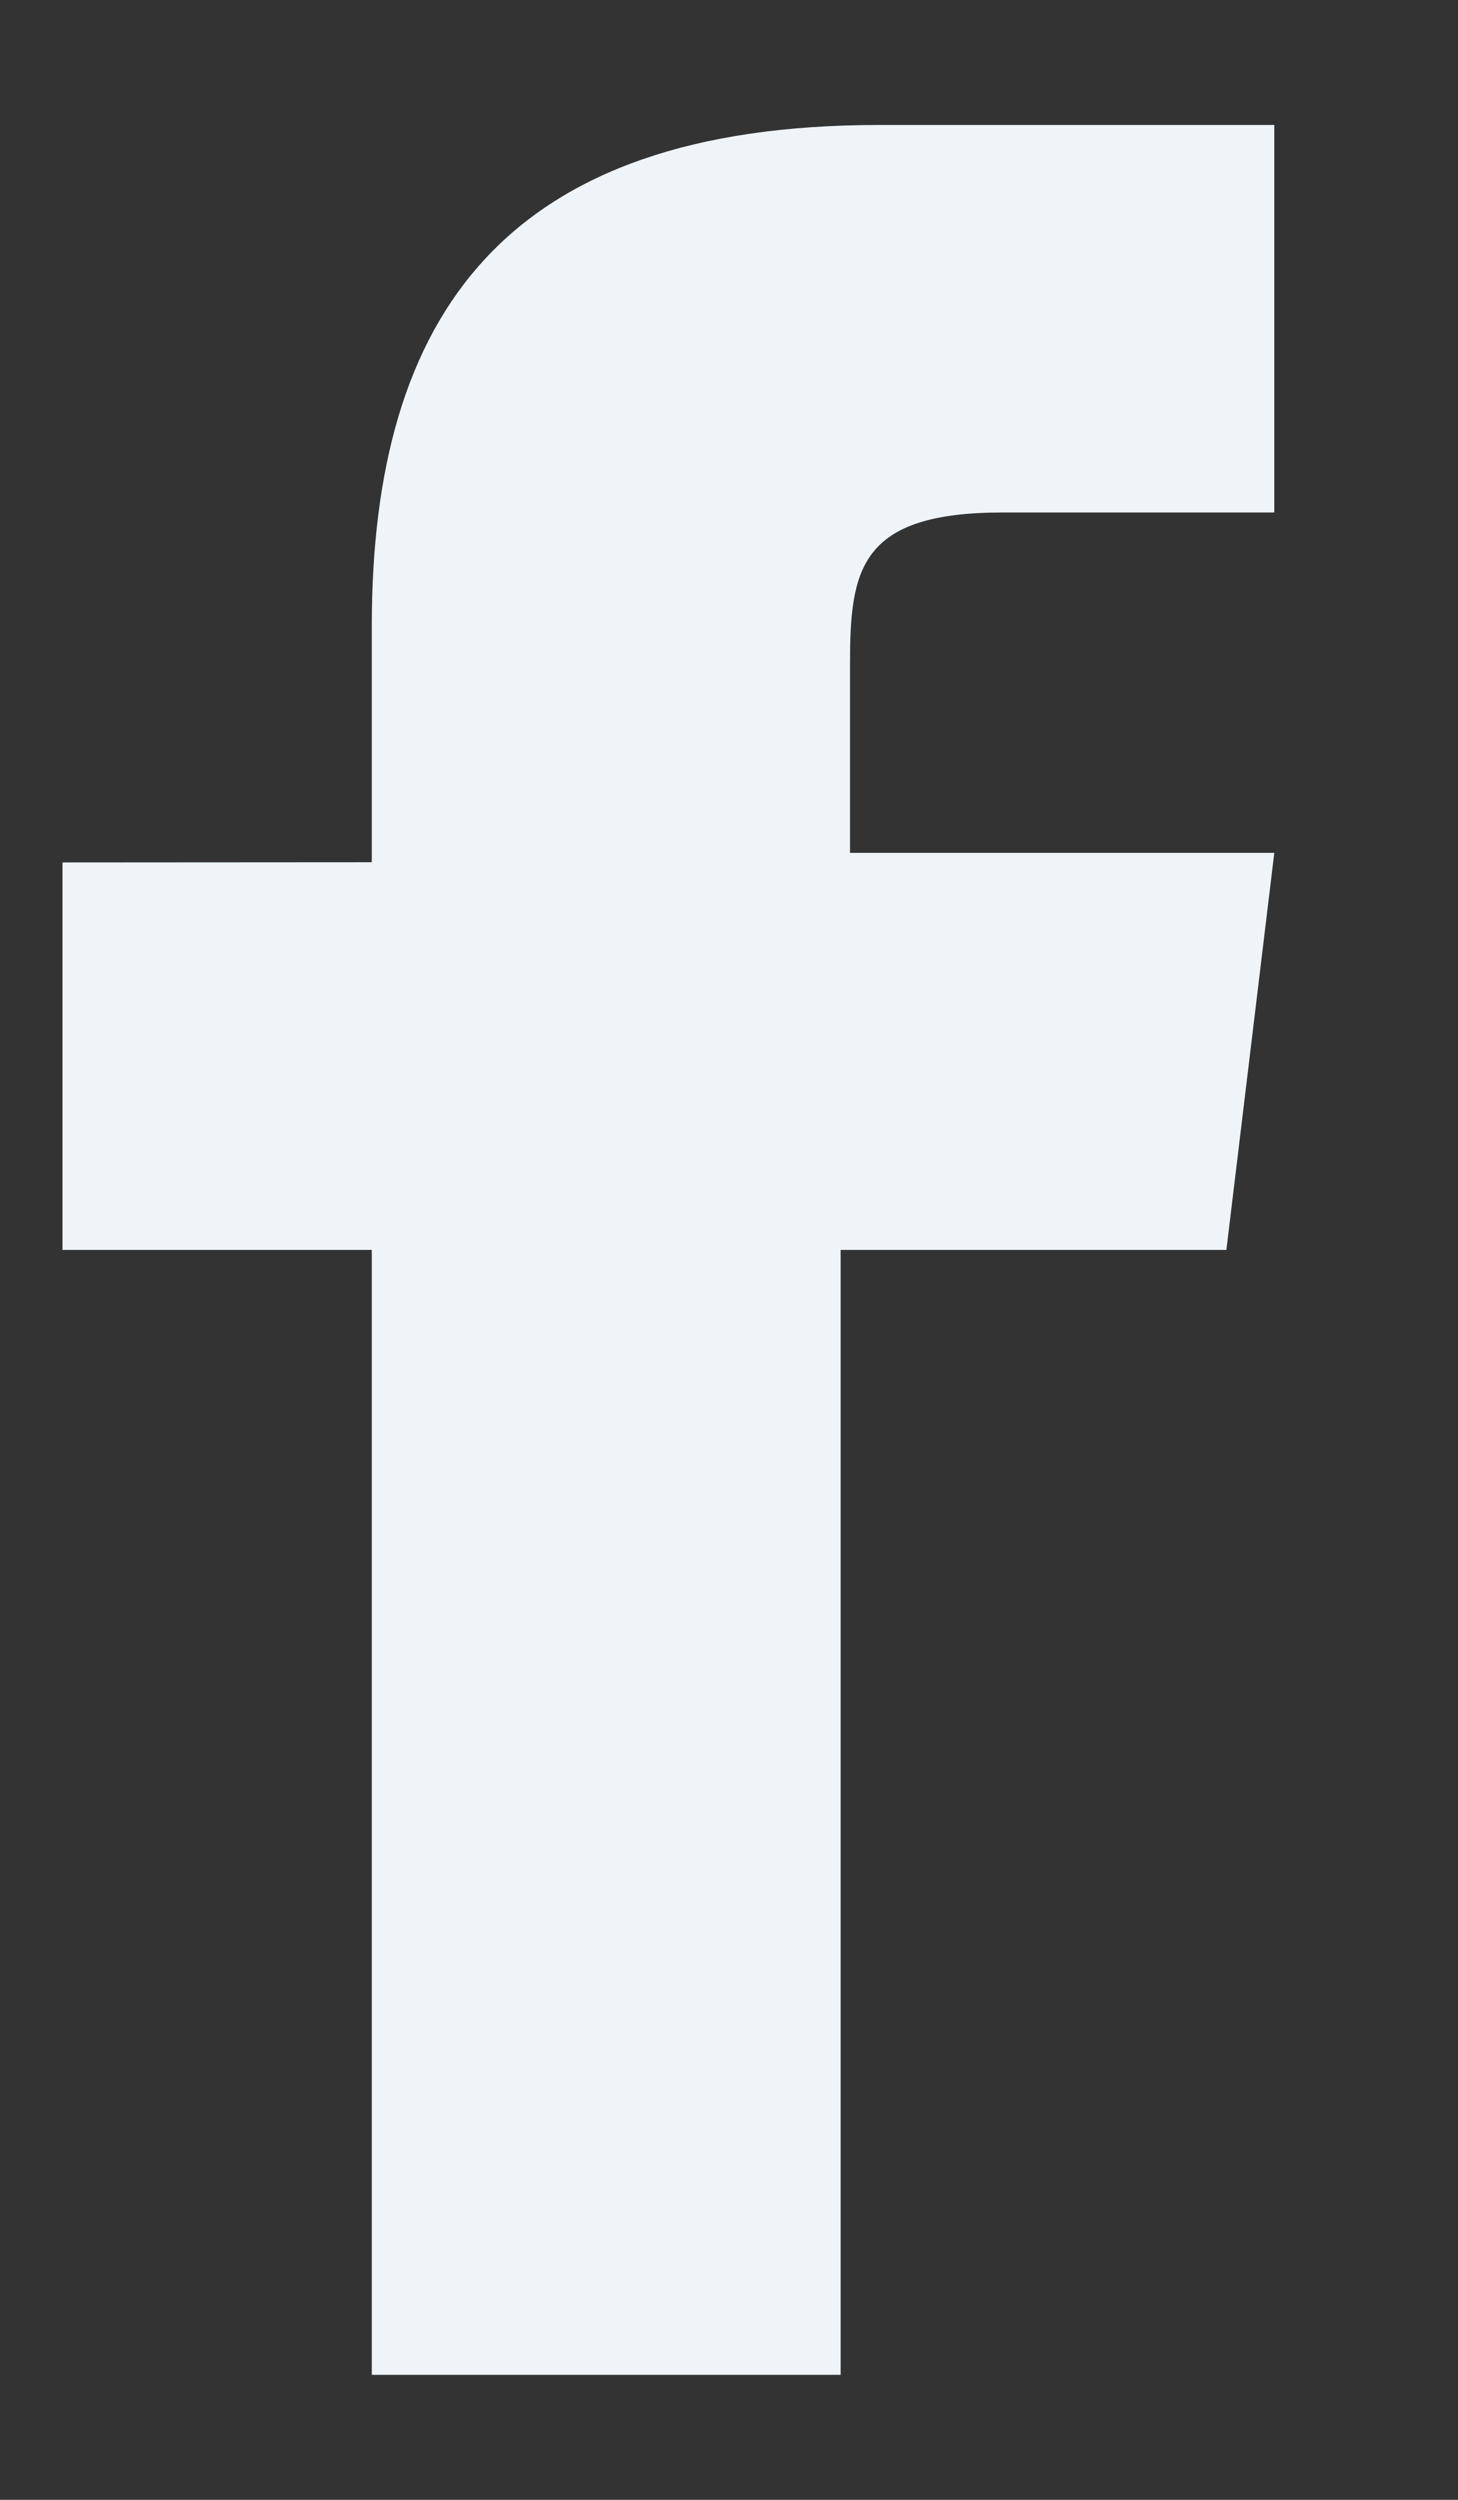
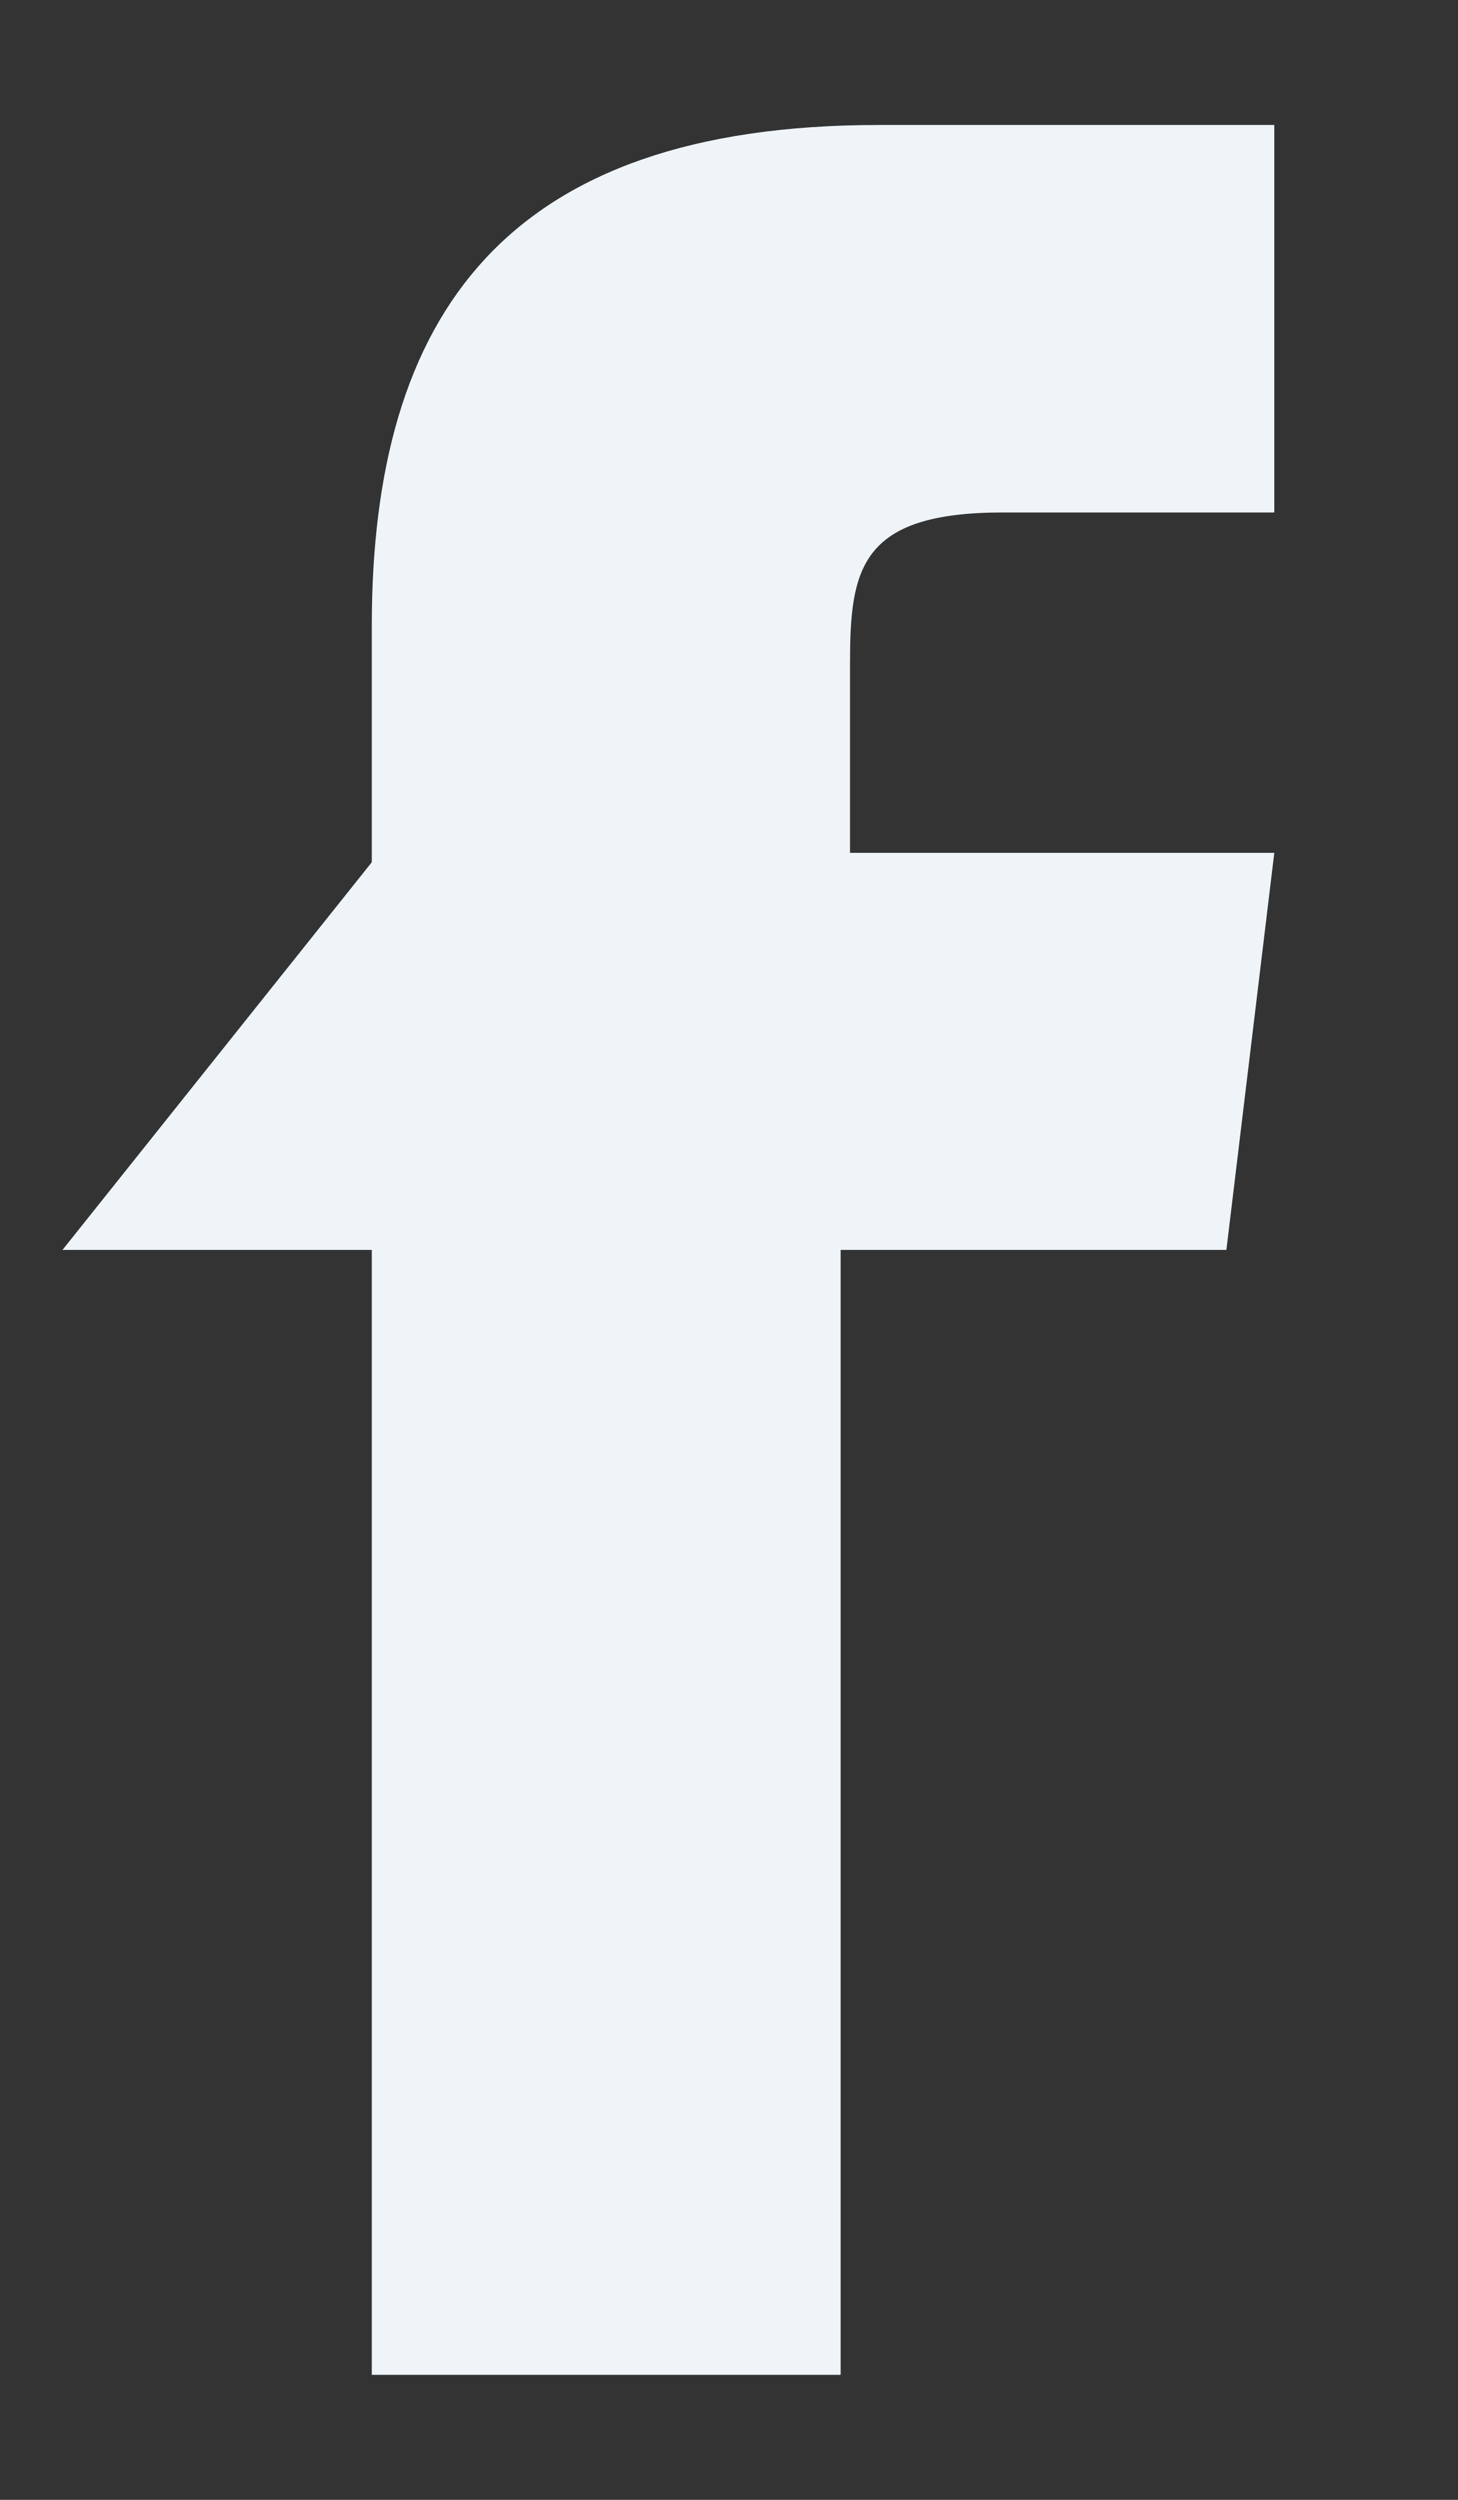
<svg xmlns="http://www.w3.org/2000/svg" width="7px" height="12px" viewBox="0 0 7 12" version="1.1">
  <rect x="0" y="0" width="7" height="12" fill="#333333" stroke="none" />
  <title>Facebook</title>
  <desc>Created with Sketch.</desc>
  <g id="页面-1" stroke="none" stroke-width="1" fill="none" fill-rule="evenodd">
    <g id="Facebook" fill="#EEF4F8" fill-rule="nonzero">
-       <path d="M5.551,6 L4.036,6 L4.036,11.4 L1.785,11.4 L1.785,6 L0.3,6 L0.3,4.14 L1.785,4.139 L1.785,3.005 C1.785,1.508 2.428,0.6 4.219,0.6 L6.118,0.6 L6.118,2.46 L4.815,2.46 C4.127,2.46 4.081,2.733 4.081,3.186 L4.081,4.094 L6.118,4.094 L5.888,6 L5.551,6 Z" />
+       <path d="M5.551,6 L4.036,6 L4.036,11.4 L1.785,11.4 L1.785,6 L0.3,6 L1.785,4.139 L1.785,3.005 C1.785,1.508 2.428,0.6 4.219,0.6 L6.118,0.6 L6.118,2.46 L4.815,2.46 C4.127,2.46 4.081,2.733 4.081,3.186 L4.081,4.094 L6.118,4.094 L5.888,6 L5.551,6 Z" />
    </g>
  </g>
</svg>